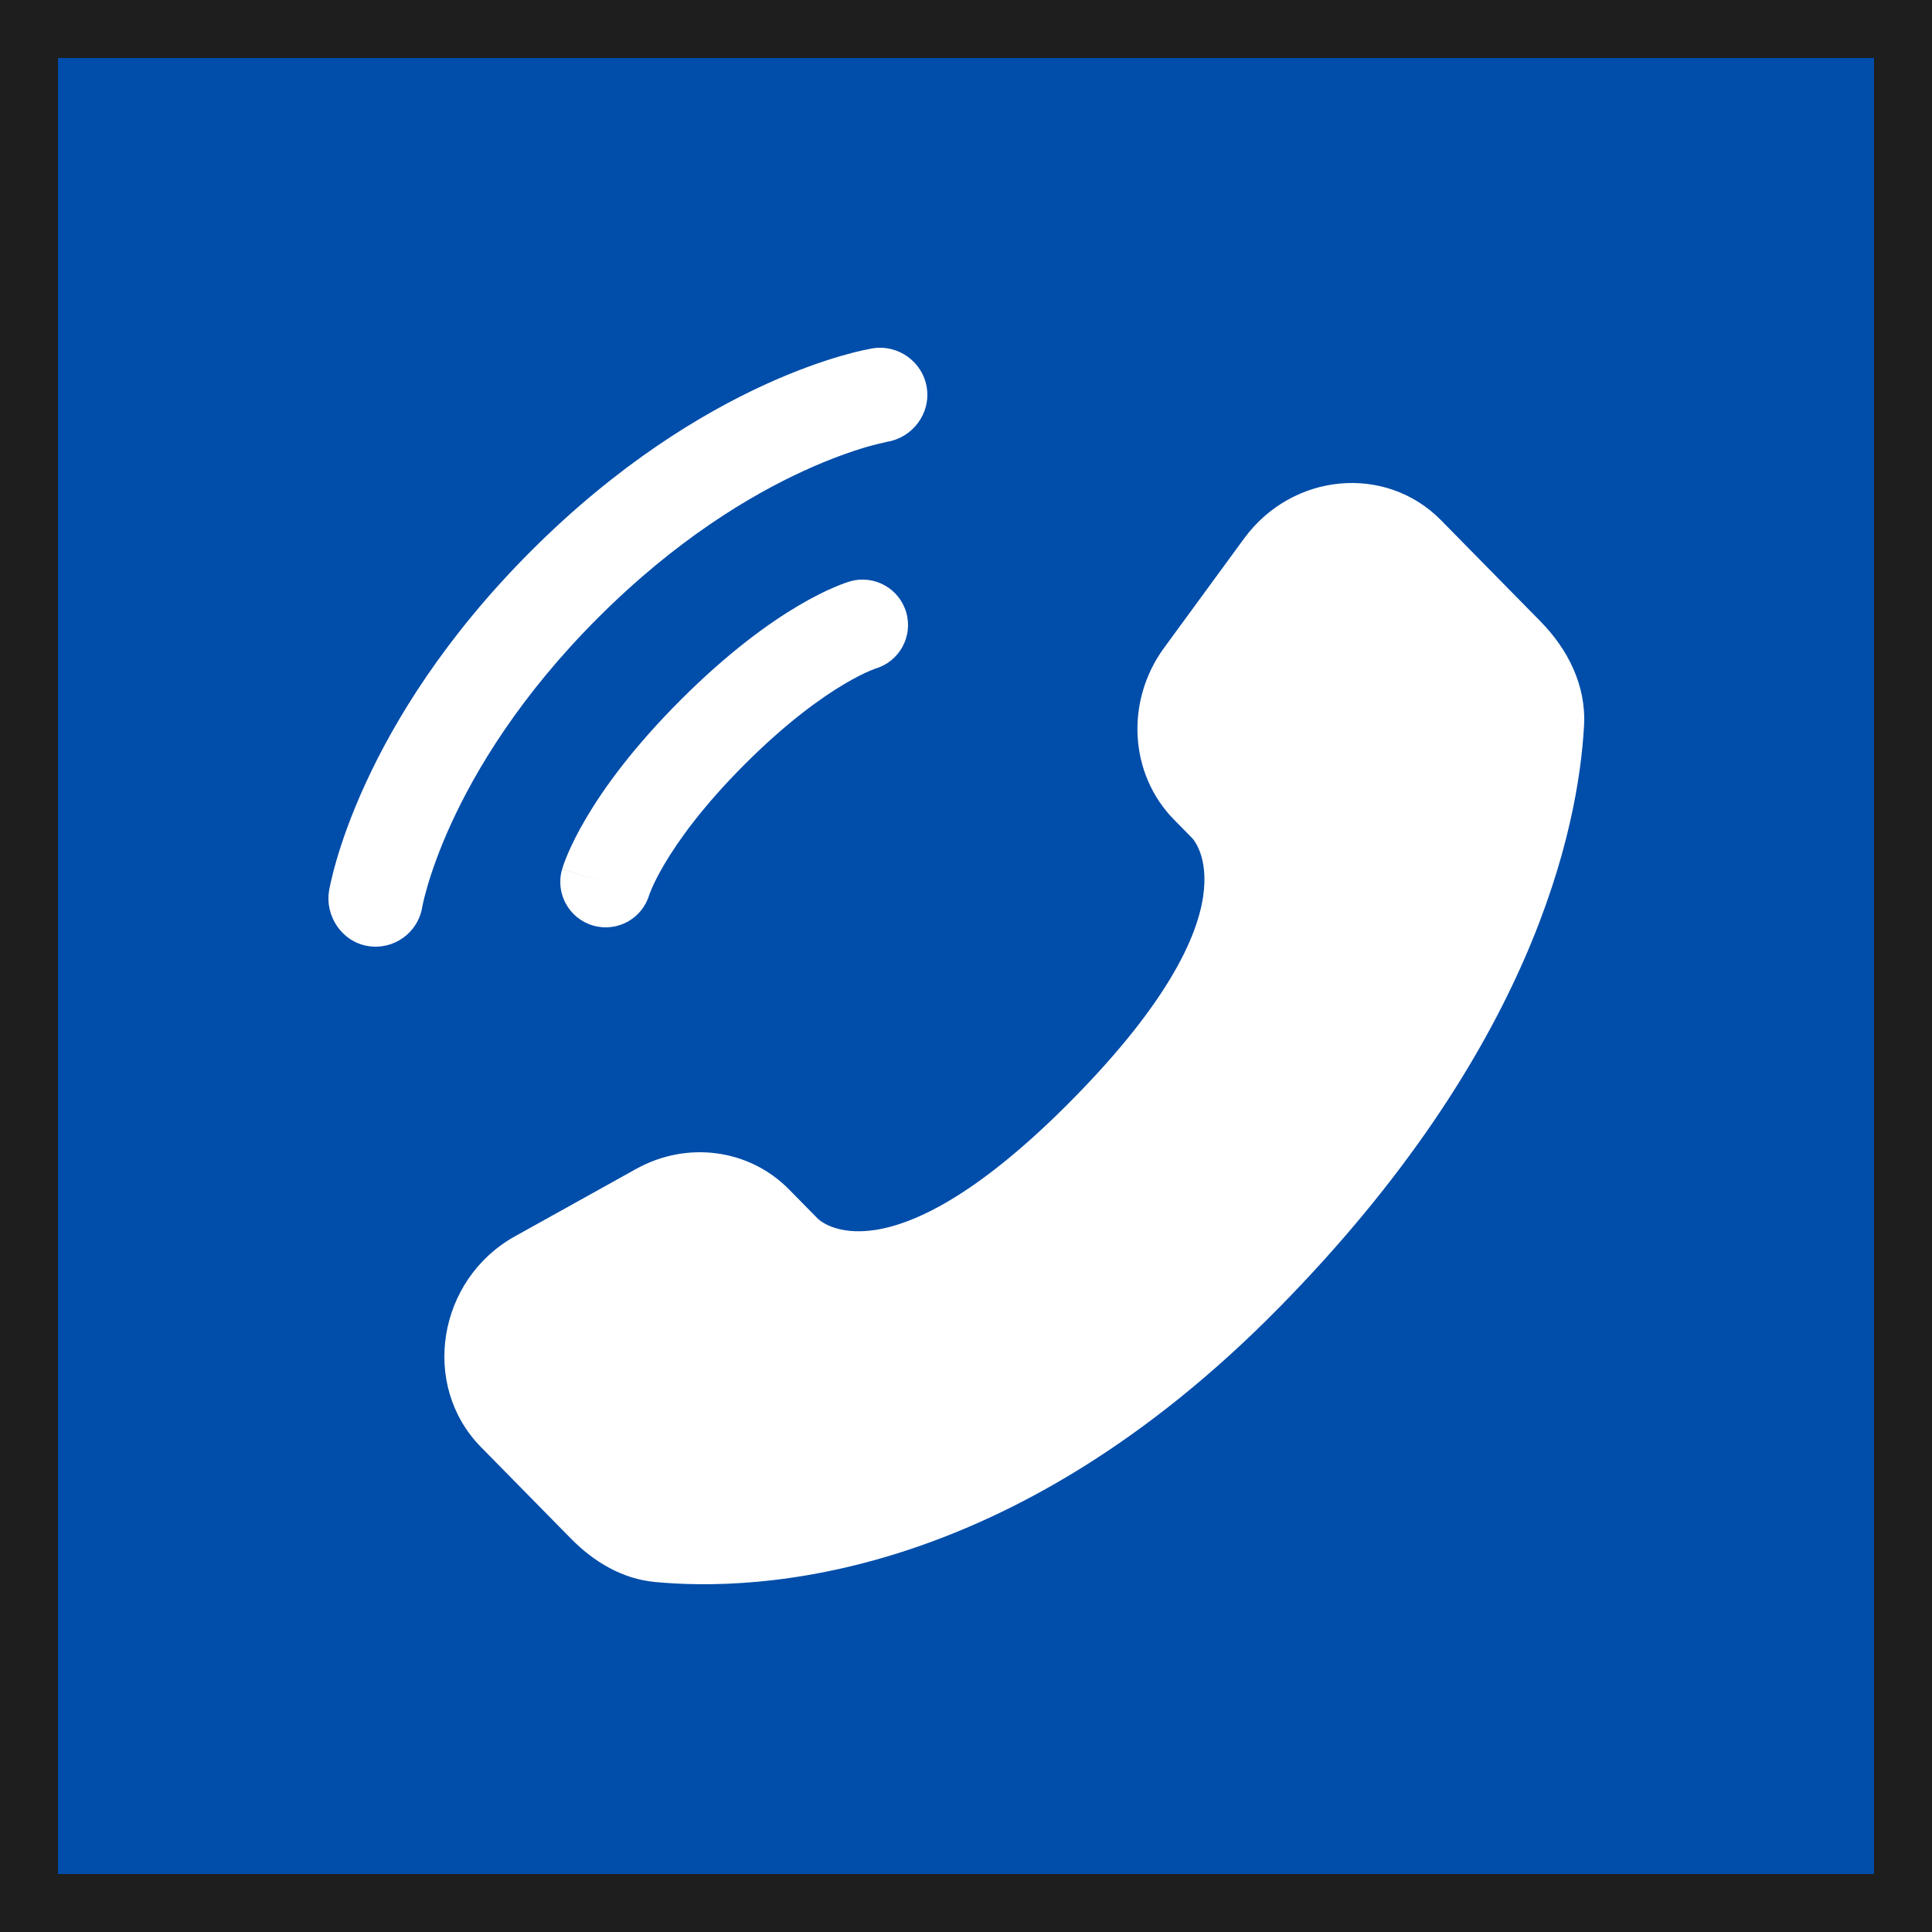
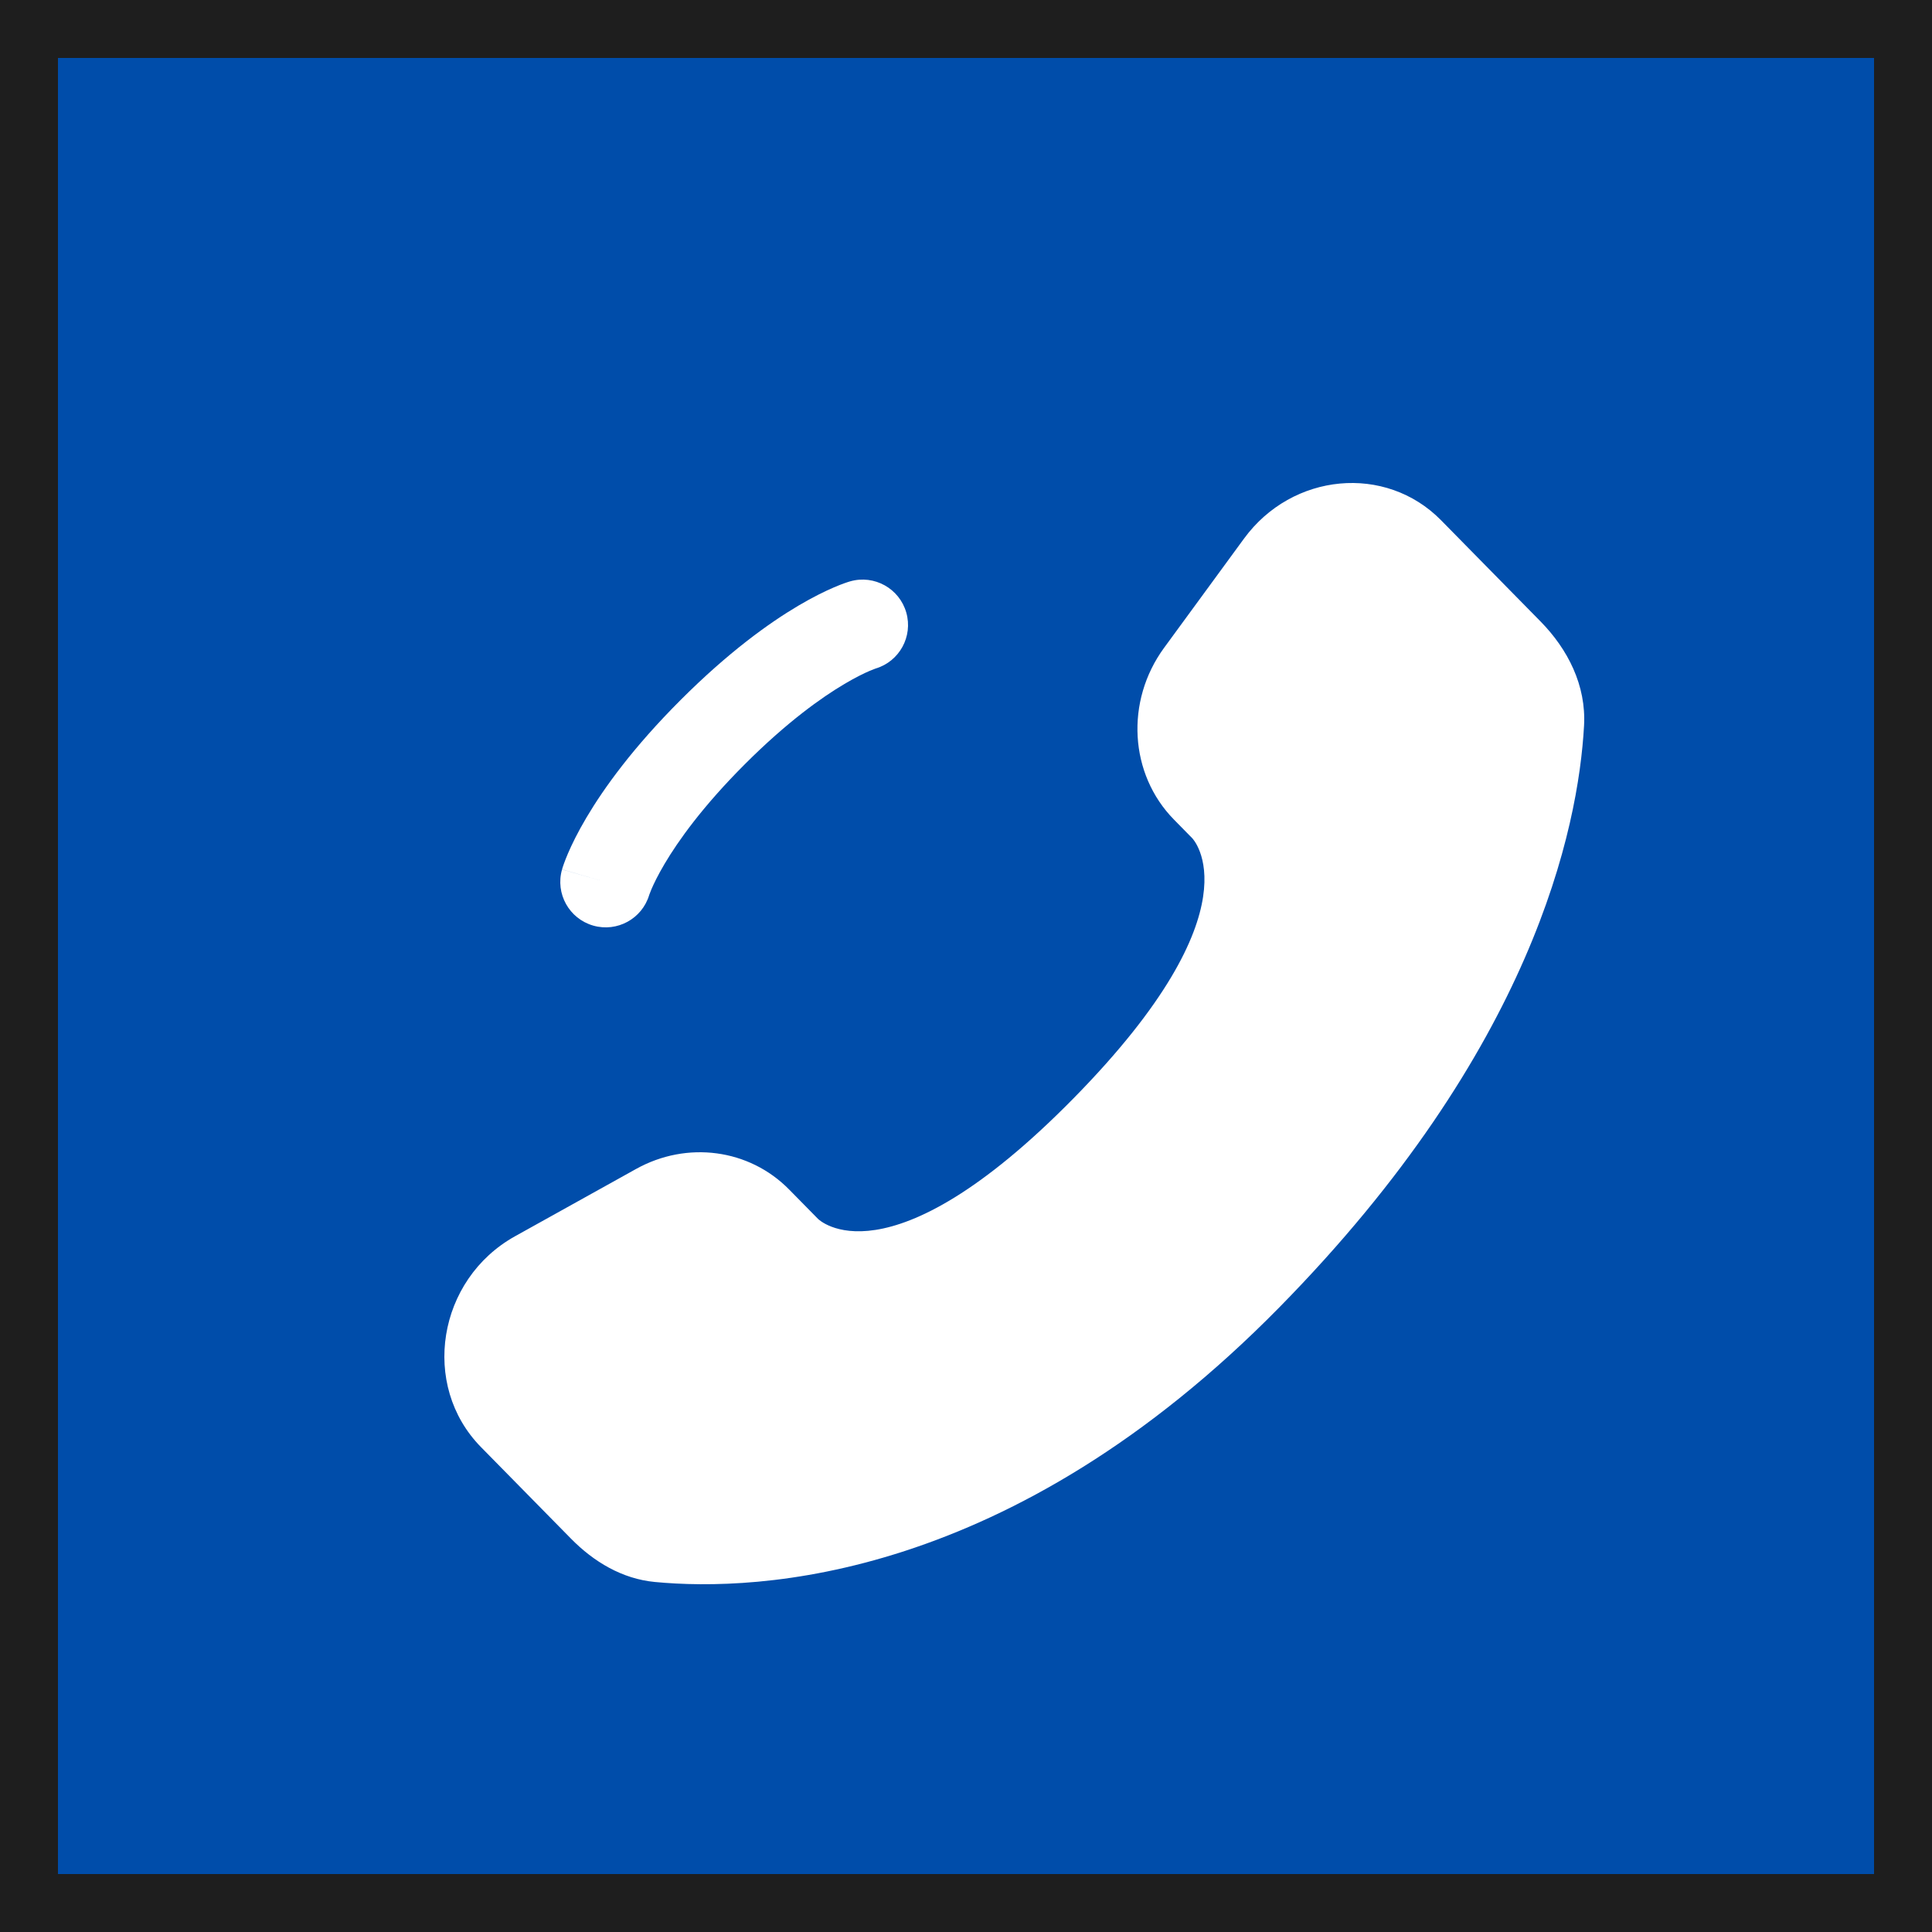
<svg xmlns="http://www.w3.org/2000/svg" width="100" height="100" viewBox="0 0 100 100" fill="none">
  <rect x="0" y="0" width="100" height="100" fill="#808080" stroke="none" />
  <rect x="1.5" y="1.5" width="97" height="97" fill="#004DAA" />
  <rect x="1.5" y="1.5" width="97" height="97" stroke="#1E1E1E" stroke-width="3" />
  <path d="M40.844 61.568L42.337 63.086C42.337 63.086 45.885 66.695 55.571 56.844C65.257 46.992 61.708 43.383 61.708 43.383L60.768 42.426C58.452 40.071 58.234 36.289 60.255 33.528L64.388 27.88C66.888 24.463 71.721 24.012 74.588 26.927L79.732 32.16C81.154 33.606 82.106 35.48 81.99 37.559C81.695 42.877 79.343 54.32 66.216 67.671C52.297 81.83 39.236 82.392 33.894 81.883C32.205 81.722 30.736 80.842 29.552 79.638L24.896 74.902C21.753 71.705 22.639 66.224 26.66 63.988L32.922 60.506C35.563 59.037 38.78 59.468 40.844 61.568Z" fill="white" />
-   <path d="M47.969 20.055C47.753 18.721 46.491 17.816 45.157 18.032C45.074 18.048 44.808 18.097 44.669 18.128C44.39 18.19 44.002 18.286 43.517 18.427C42.549 18.709 41.195 19.174 39.571 19.918C36.319 21.409 31.991 24.016 27.5 28.506C23.01 32.995 20.402 37.321 18.911 40.572C18.166 42.196 17.701 43.549 17.419 44.518C17.278 45.002 17.183 45.39 17.12 45.669C17.09 45.808 17.067 45.92 17.051 46.002L17.032 46.104C16.816 47.438 17.713 48.752 19.048 48.968C20.379 49.184 21.633 48.283 21.854 46.955C21.861 46.919 21.88 46.823 21.899 46.733C21.94 46.552 22.009 46.266 22.12 45.886C22.341 45.128 22.724 44.002 23.361 42.612C24.634 39.838 26.922 36.006 30.963 31.967C35.003 27.927 38.836 25.64 41.611 24.368C43.001 23.731 44.128 23.347 44.887 23.126C45.266 23.016 45.742 22.907 45.923 22.866C47.252 22.645 48.184 21.386 47.969 20.055Z" fill="white" />
  <path fill-rule="evenodd" clip-rule="evenodd" d="M46.909 31.706C46.552 30.457 45.251 29.734 44.003 30.091L44.649 32.351C44.003 30.091 44.003 30.091 44.003 30.091L43.998 30.092L43.994 30.094L43.983 30.097L43.959 30.104L43.897 30.123C43.85 30.139 43.791 30.158 43.72 30.183C43.58 30.233 43.393 30.304 43.165 30.402C42.709 30.598 42.085 30.9 41.318 31.353C39.784 32.261 37.69 33.769 35.23 36.23C32.769 38.69 31.262 40.784 30.354 42.318C29.9 43.085 29.598 43.709 29.402 44.165C29.304 44.394 29.233 44.58 29.183 44.72C29.158 44.791 29.139 44.85 29.123 44.897L29.104 44.959L29.097 44.983L29.094 44.994L29.093 44.998C29.093 44.998 29.091 45.003 31.351 45.649L29.091 45.003C28.734 46.251 29.457 47.552 30.706 47.909C31.943 48.263 33.233 47.555 33.602 46.326L33.614 46.292C33.631 46.245 33.665 46.153 33.723 46.017C33.839 45.747 34.049 45.304 34.399 44.713C35.098 43.532 36.36 41.748 38.554 39.554C40.748 37.36 42.532 36.098 43.713 35.399C44.304 35.049 44.746 34.839 45.017 34.723C45.153 34.665 45.245 34.63 45.292 34.614L45.326 34.602C46.555 34.233 47.263 32.943 46.909 31.706Z" fill="white" />
</svg>